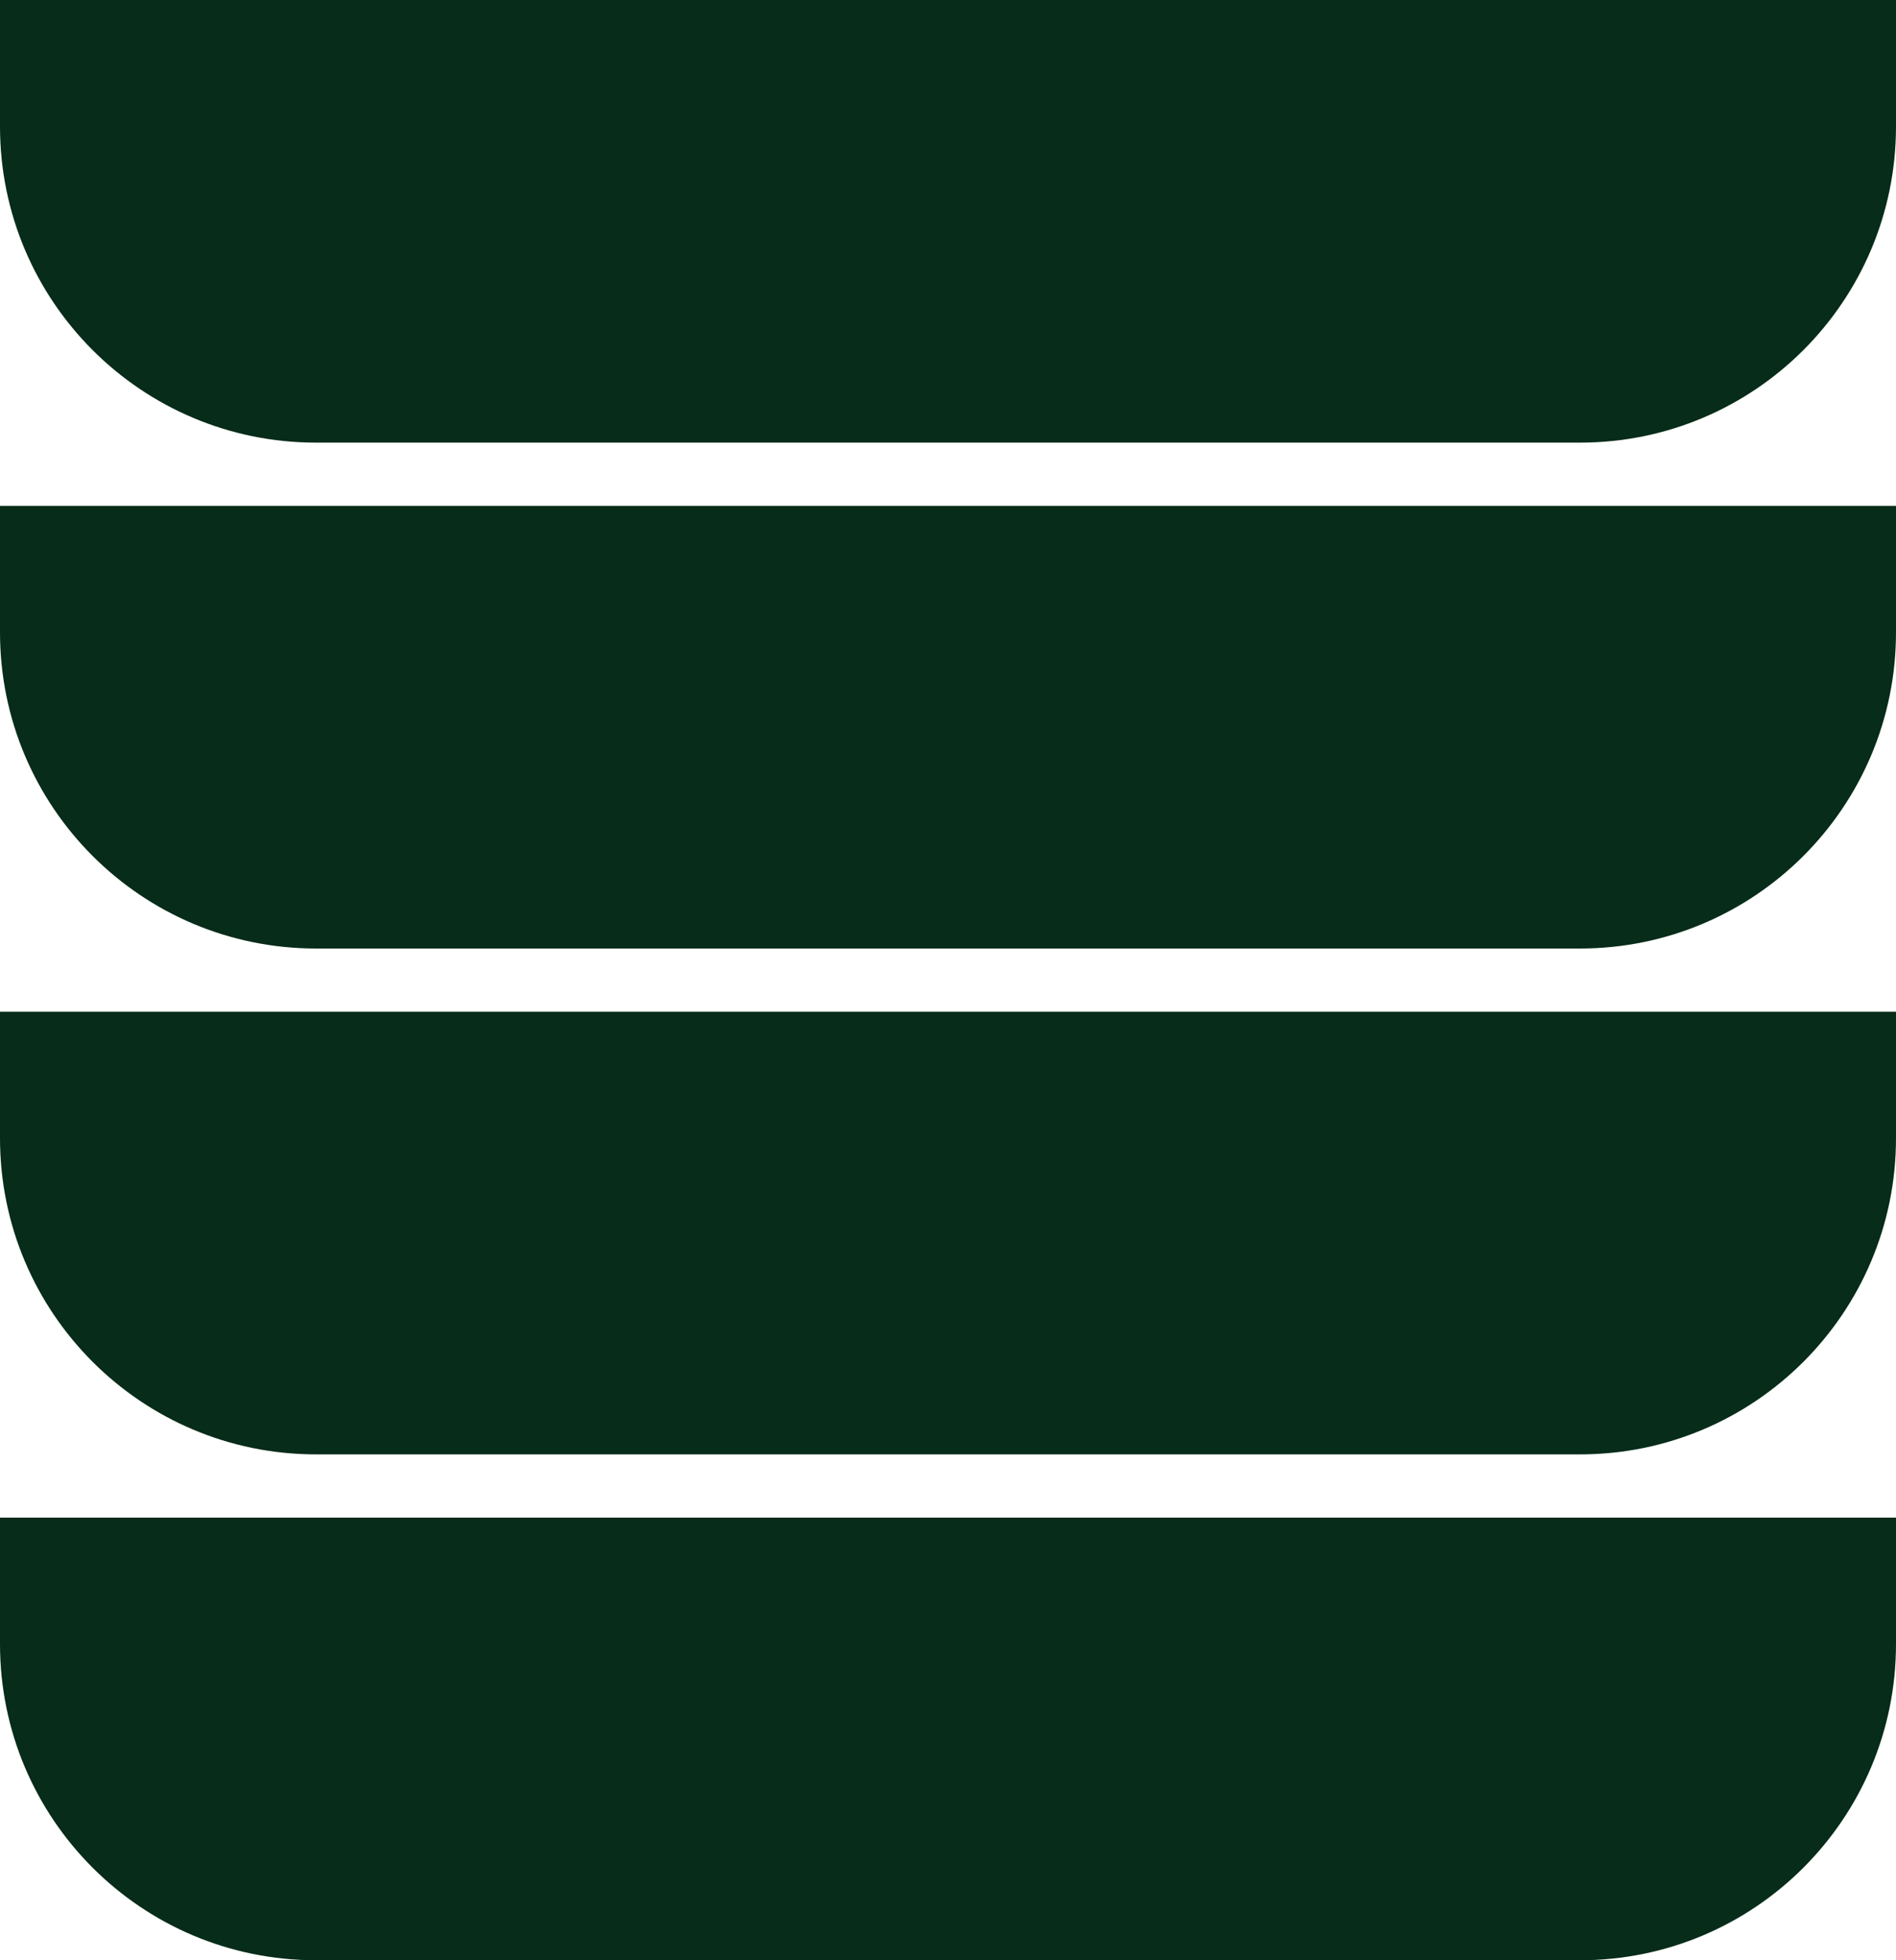
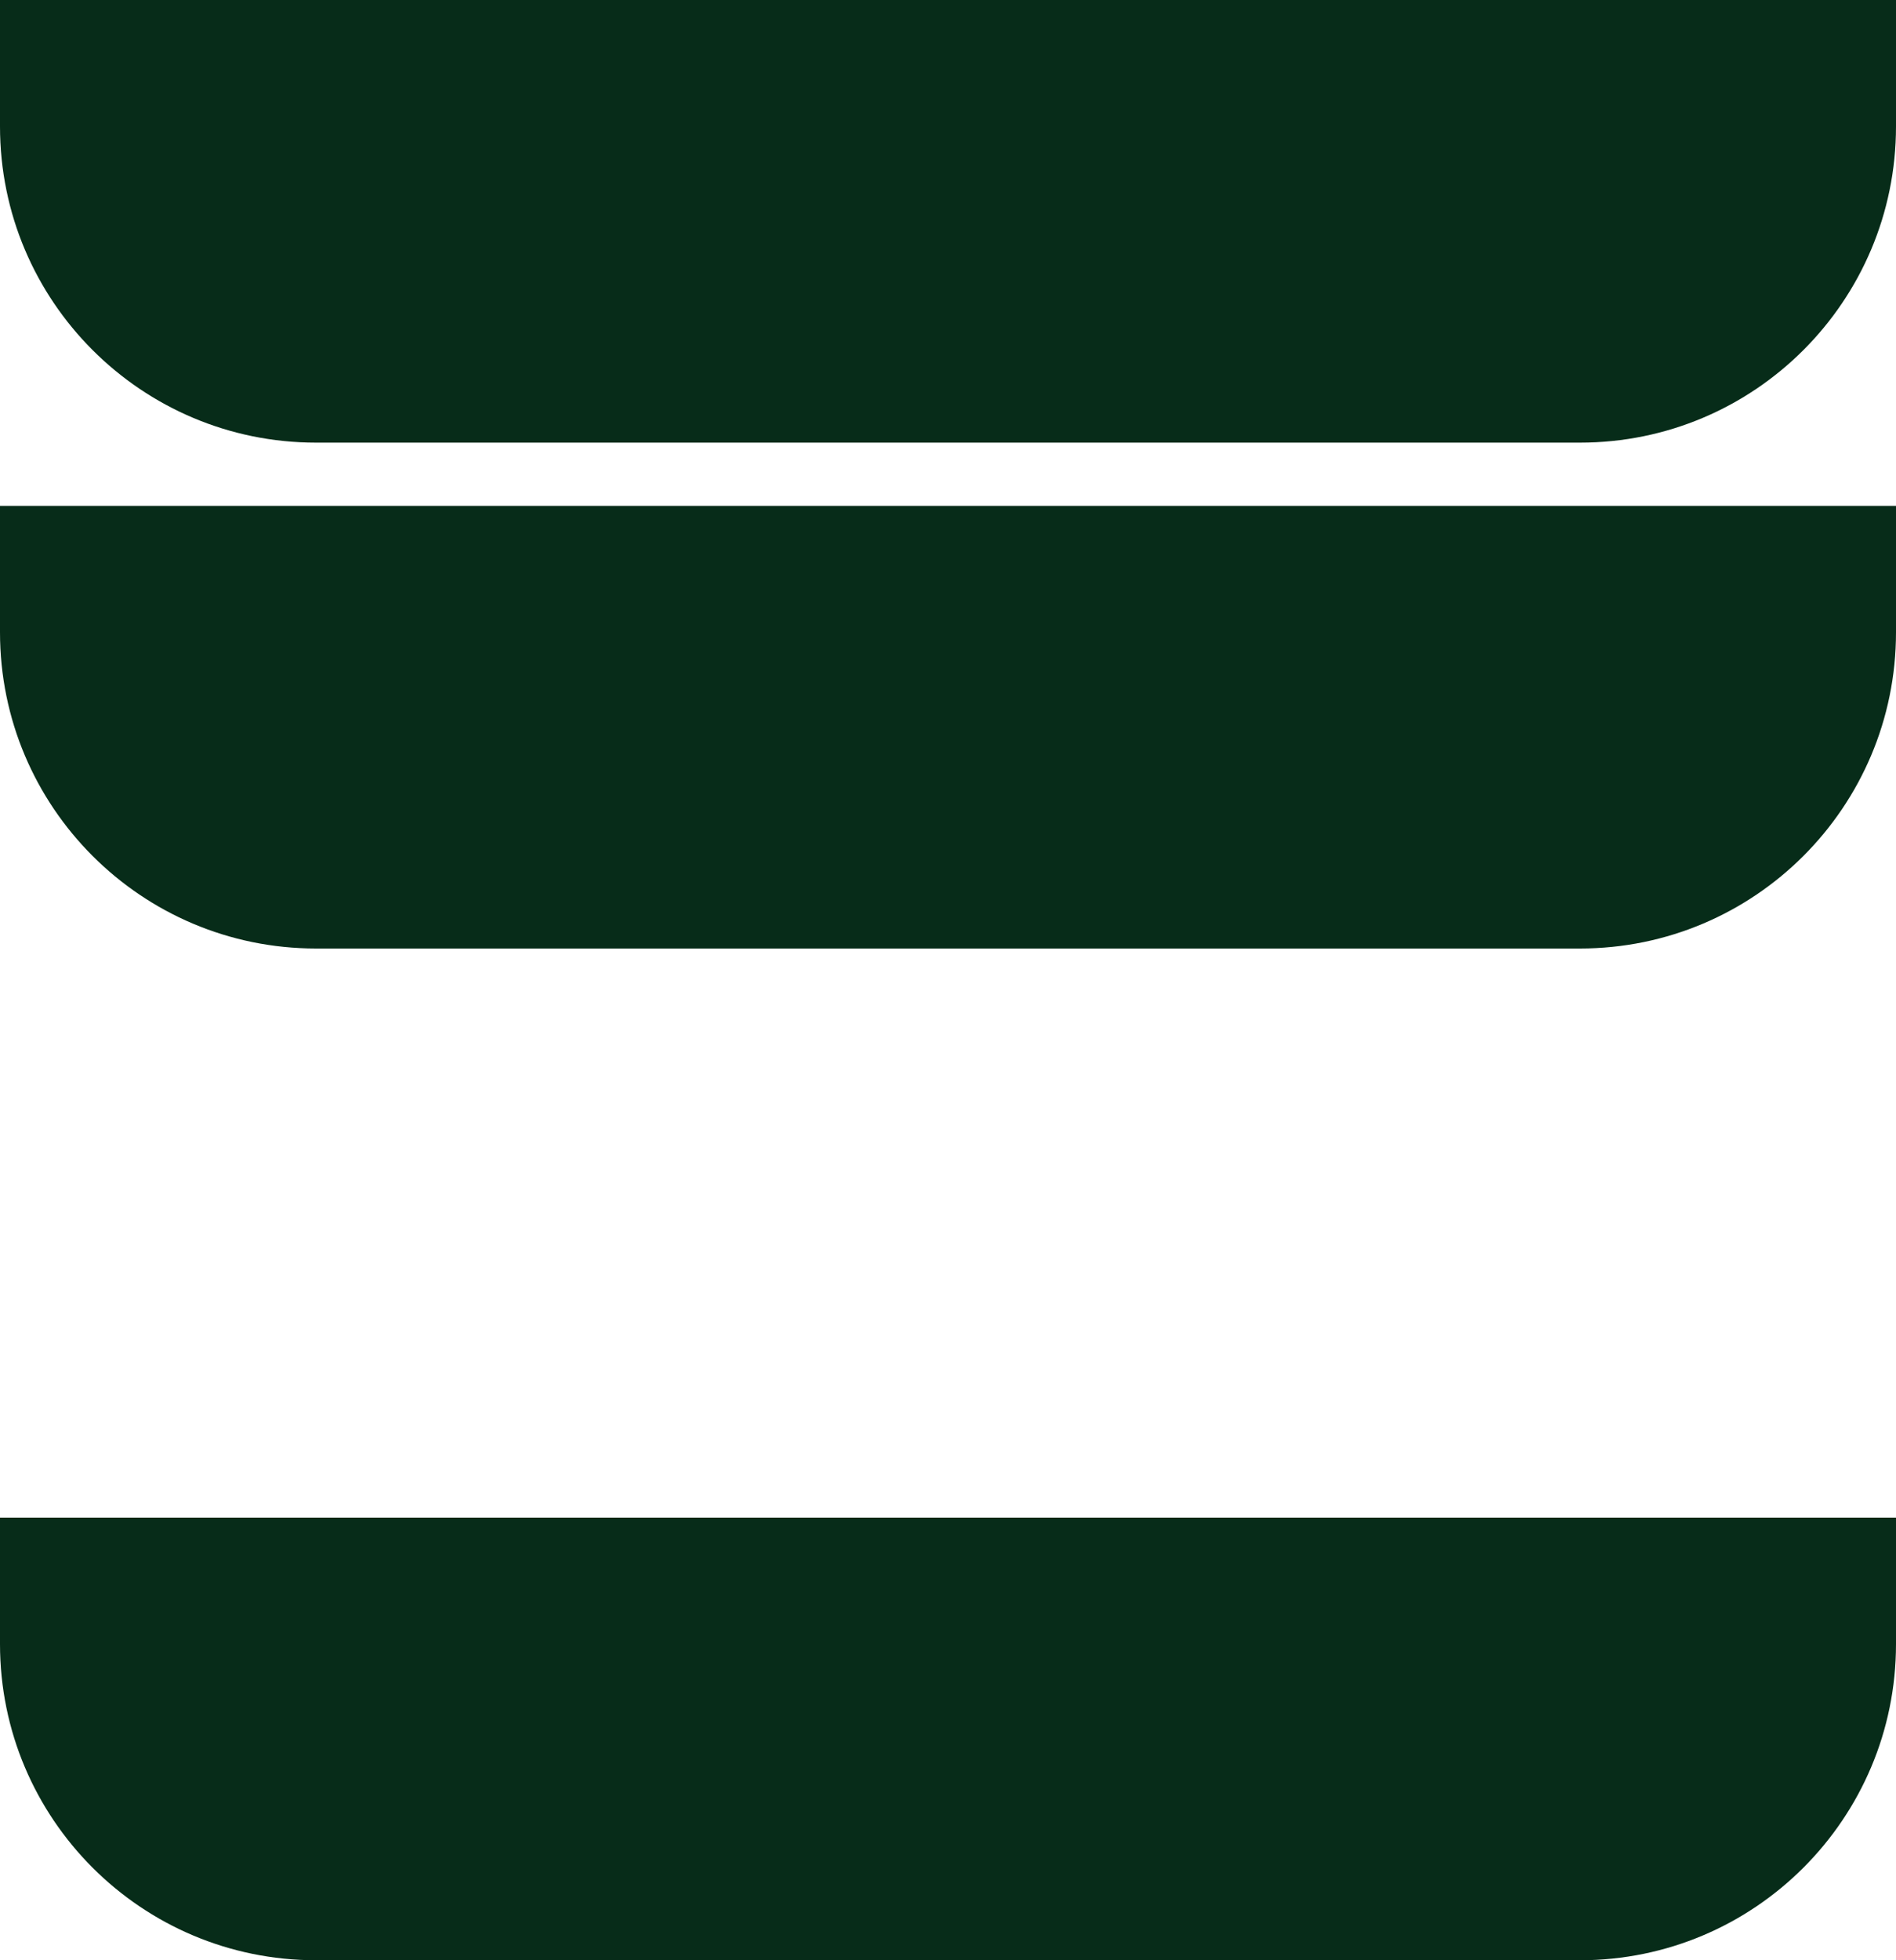
<svg xmlns="http://www.w3.org/2000/svg" width="60" height="62" viewBox="0 0 60 62" fill="none">
  <path d="M60 52C60 57.523 55.523 62 50 62L10 62C4.477 62 -3.91405e-07 57.523 -8.74228e-07 52L-1.22392e-06 48L60 48L60 52Z" fill="#072C19" />
-   <path d="M60 36C60 41.523 55.523 46 50 46L10 46C4.477 46 -3.91405e-07 41.523 -8.74228e-07 36L-1.22392e-06 32L60 32L60 36Z" fill="#072C19" />
  <path d="M60 20C60 25.523 55.523 30 50 30L10 30C4.477 30 -3.91405e-07 25.523 -8.74228e-07 20L-1.22392e-06 16L60 16L60 20Z" fill="#072C19" />
  <path d="M60 4C60 9.523 55.523 14 50 14L10 14C4.477 14 -3.91405e-07 9.523 -8.74228e-07 4L-1.22392e-06 -4.76679e-07L60 -5.72205e-06L60 4Z" fill="#072C19" />
</svg>